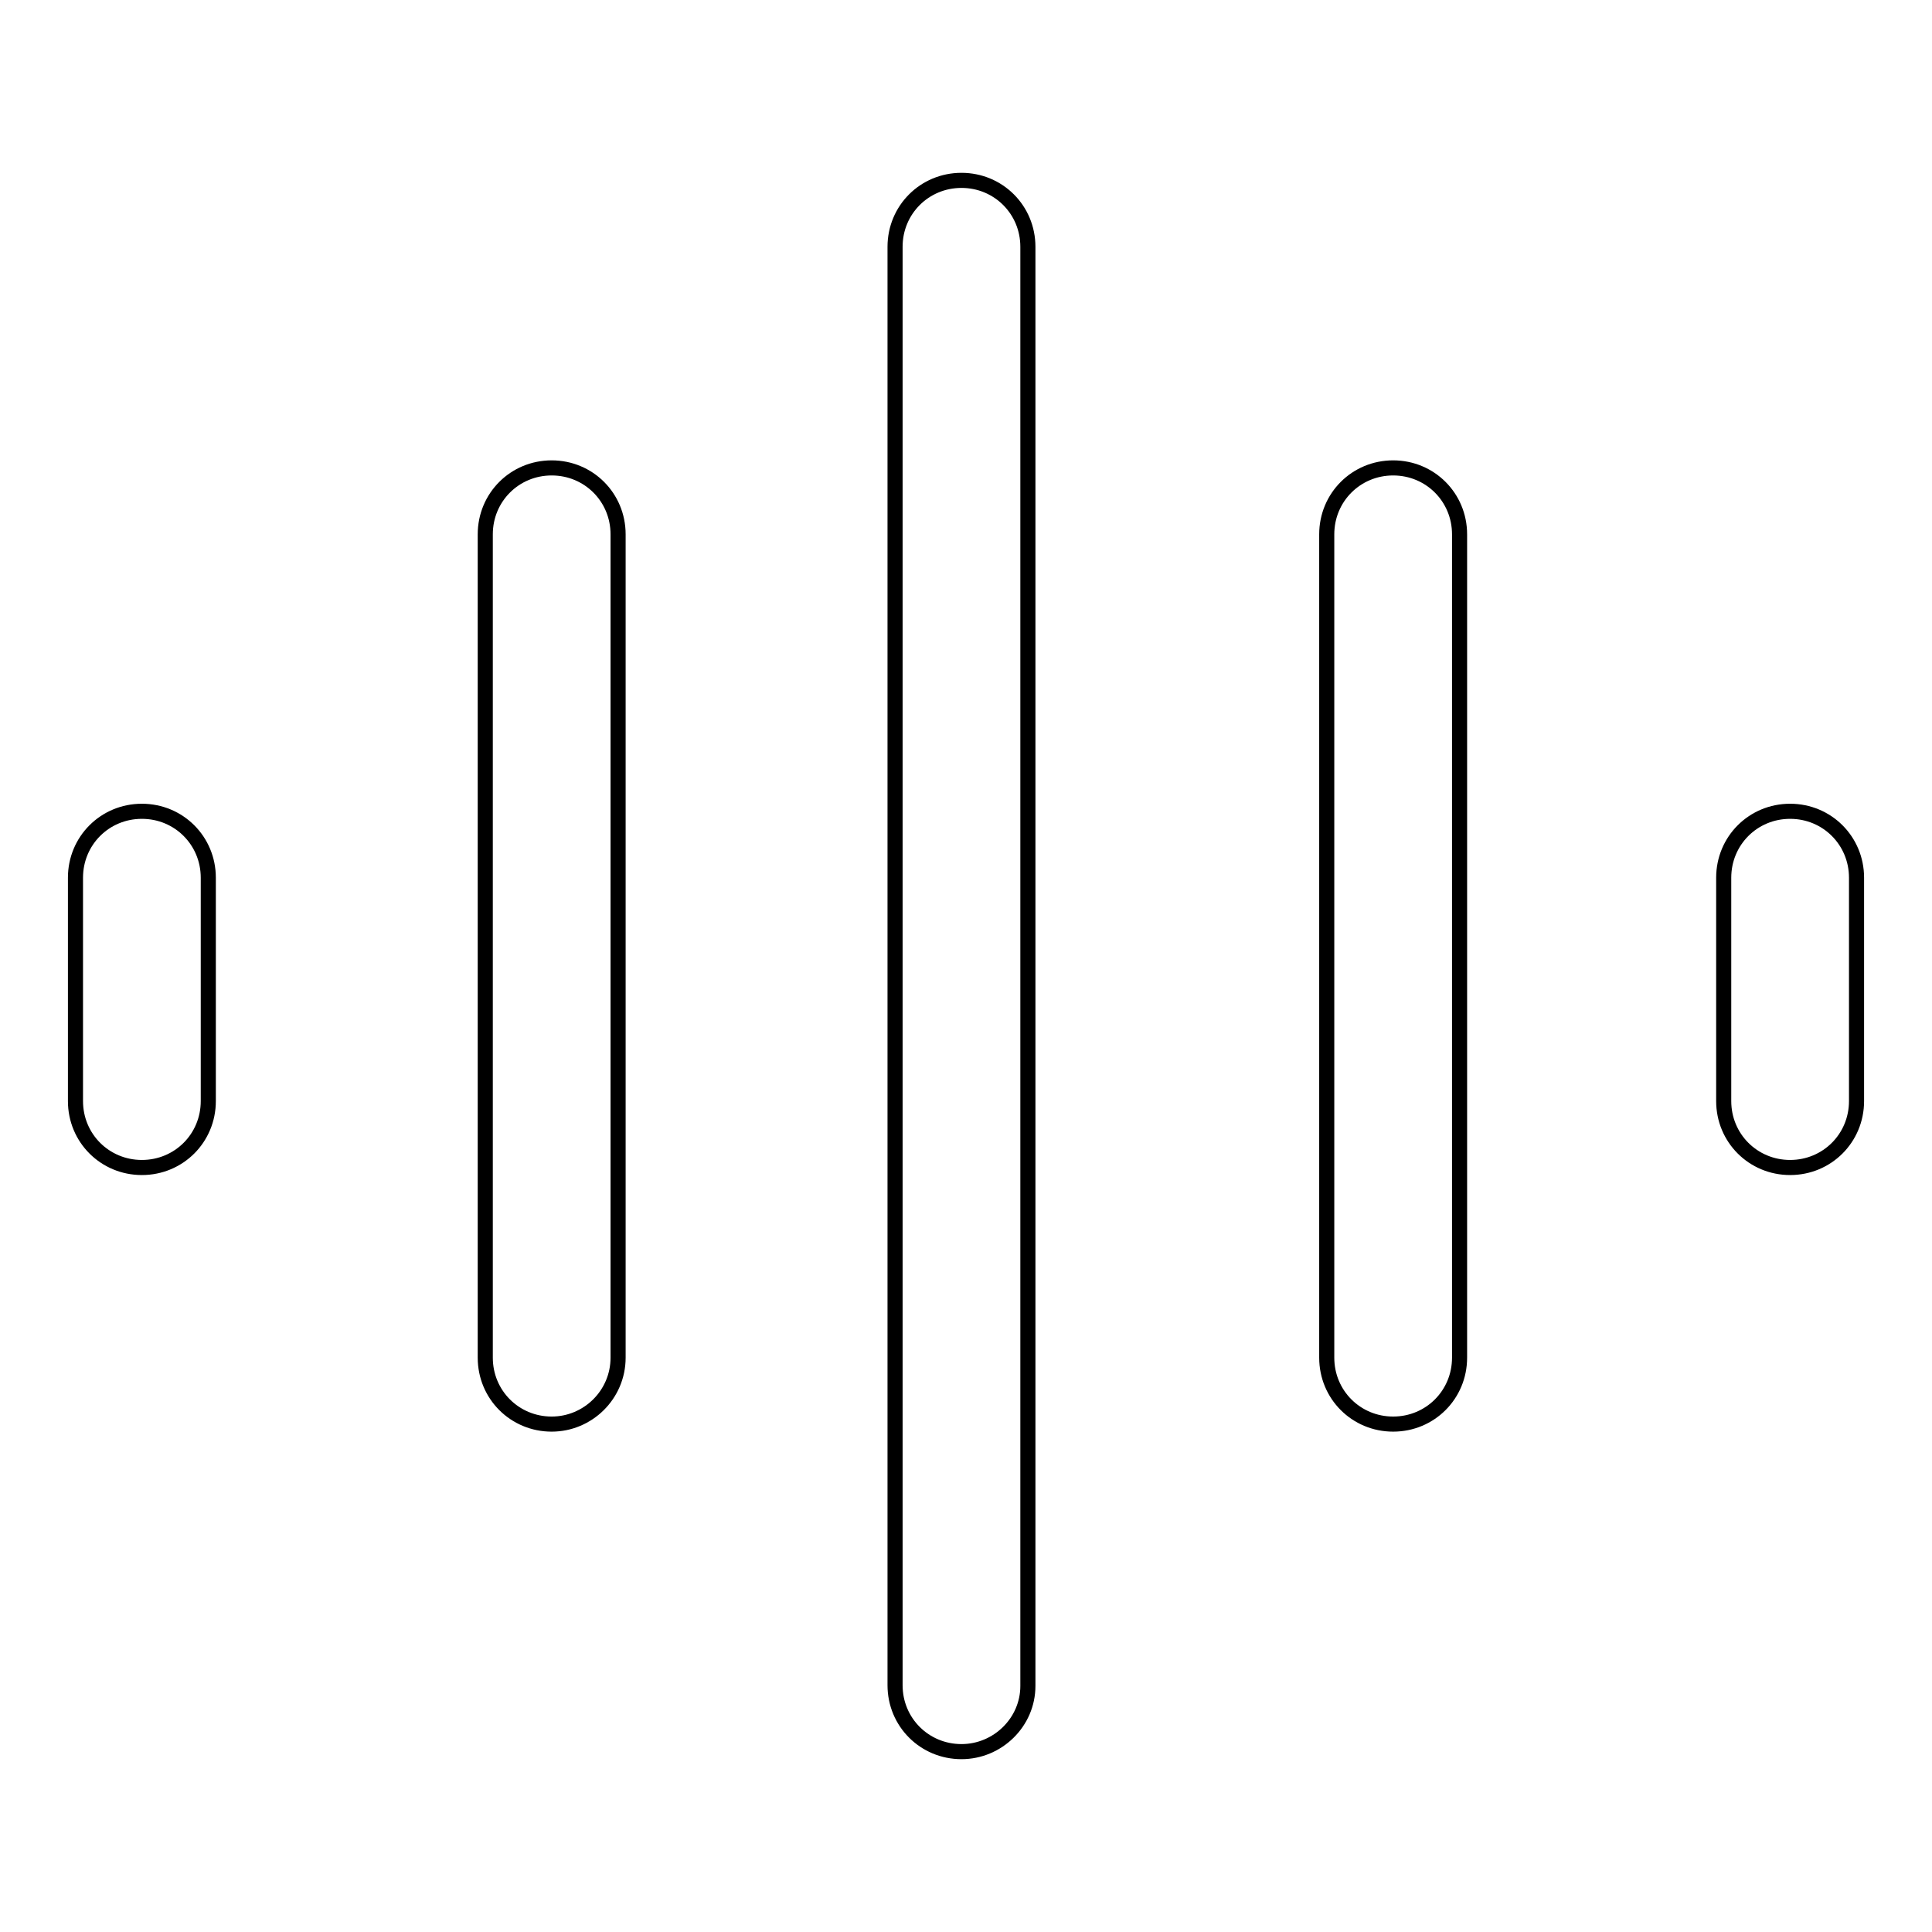
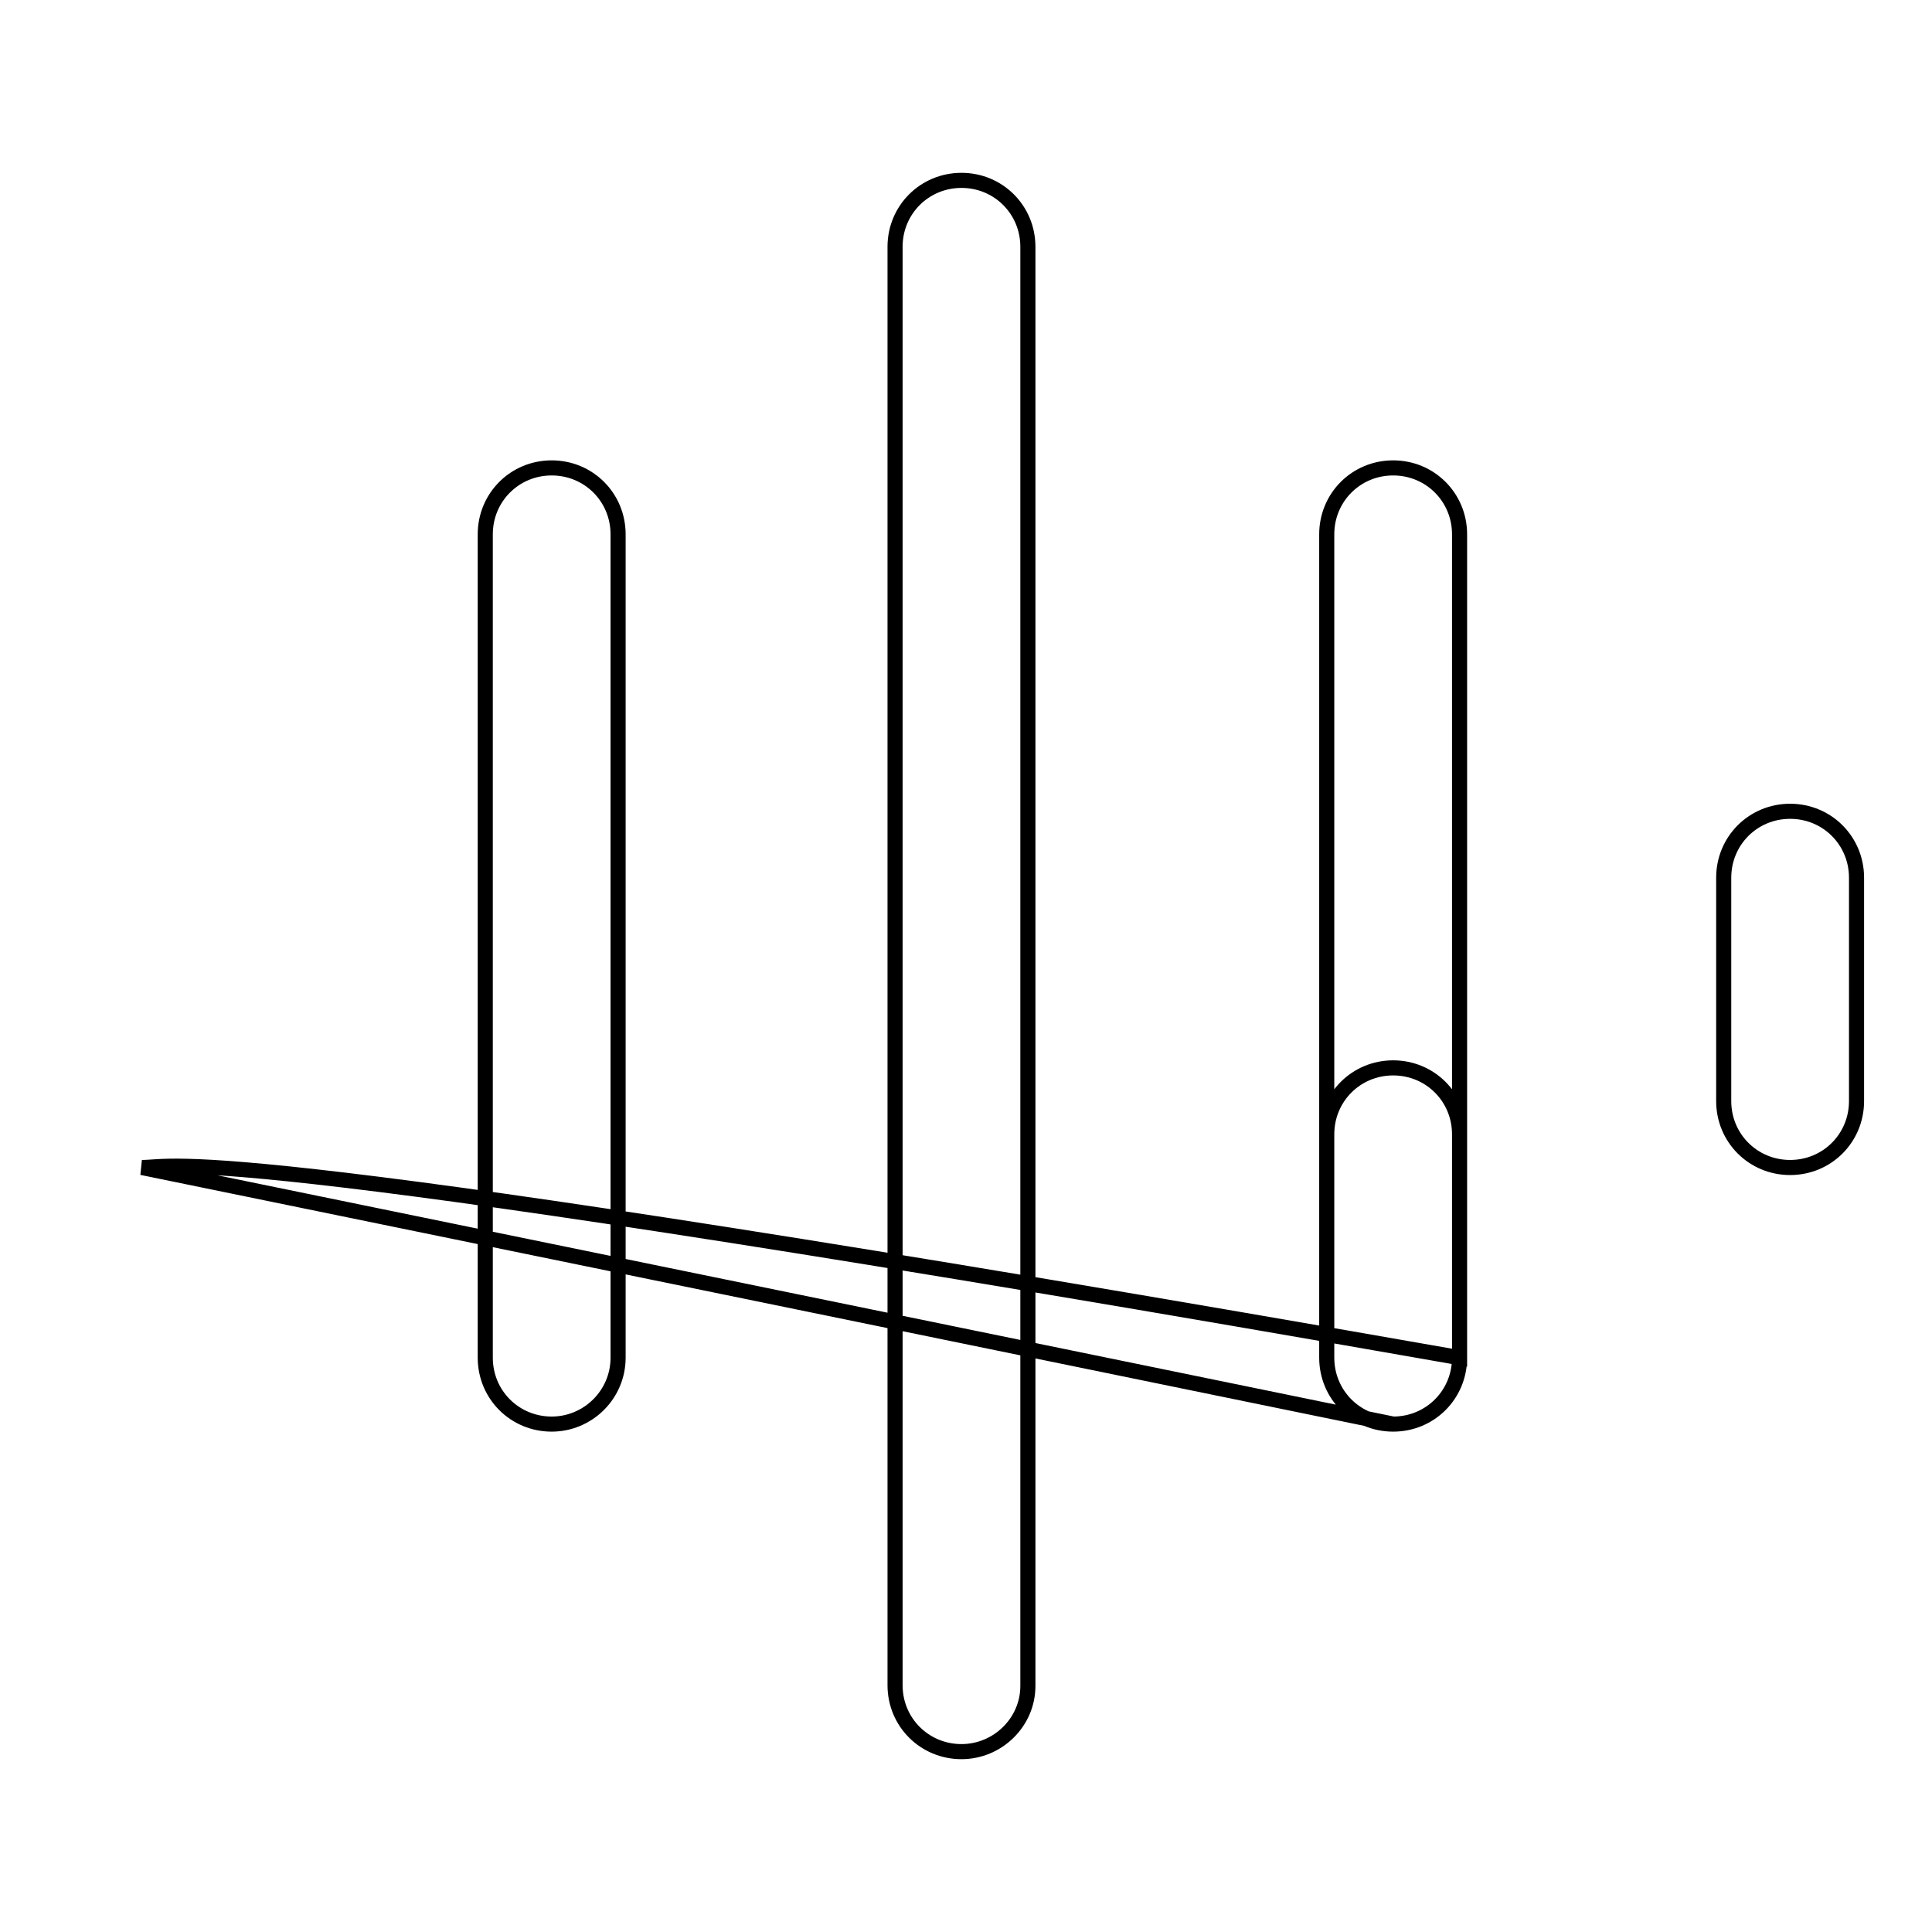
<svg xmlns="http://www.w3.org/2000/svg" version="1.1" x="0px" y="0px" viewBox="0 0 256 256" enable-background="new 0 0 256 256" xml:space="preserve">
  <g>
-     <path stroke-width="2" fill-opacity="0" stroke="#000000" d="M127.4,232.1c-4.9,0-8.8-3.9-8.8-8.8V32.7c0-4.9,3.9-8.8,8.8-8.8s8.8,3.9,8.8,8.8v190.7 C136.2,228.2,132.2,232.1,127.4,232.1z M73.1,188.7c-4.9,0-8.8-3.9-8.8-8.8V70.8c0-4.9,3.9-8.8,8.8-8.8c4.9,0,8.8,3.9,8.8,8.8 v109.1C81.9,184.8,77.9,188.7,73.1,188.7z M184.6,188.7c-4.9,0-8.8-3.9-8.8-8.8V70.8c0-4.9,3.9-8.8,8.8-8.8s8.8,3.9,8.8,8.8v109.1 C193.4,184.8,189.5,188.7,184.6,188.7z M18.8,154.7c-4.9,0-8.8-3.9-8.8-8.8v-29.6c0-4.9,3.9-8.8,8.8-8.8c4.9,0,8.8,3.9,8.8,8.8 v29.6C27.6,150.8,23.7,154.7,18.8,154.7z M237.2,154.7c-4.9,0-8.8-3.9-8.8-8.8v-29.6c0-4.9,3.9-8.8,8.8-8.8s8.8,3.9,8.8,8.8v29.6 C246,150.8,242.1,154.7,237.2,154.7z" />
+     <path stroke-width="2" fill-opacity="0" stroke="#000000" d="M127.4,232.1c-4.9,0-8.8-3.9-8.8-8.8V32.7c0-4.9,3.9-8.8,8.8-8.8s8.8,3.9,8.8,8.8v190.7 C136.2,228.2,132.2,232.1,127.4,232.1z M73.1,188.7c-4.9,0-8.8-3.9-8.8-8.8V70.8c0-4.9,3.9-8.8,8.8-8.8c4.9,0,8.8,3.9,8.8,8.8 v109.1C81.9,184.8,77.9,188.7,73.1,188.7z M184.6,188.7c-4.9,0-8.8-3.9-8.8-8.8V70.8c0-4.9,3.9-8.8,8.8-8.8s8.8,3.9,8.8,8.8v109.1 C193.4,184.8,189.5,188.7,184.6,188.7z c-4.9,0-8.8-3.9-8.8-8.8v-29.6c0-4.9,3.9-8.8,8.8-8.8c4.9,0,8.8,3.9,8.8,8.8 v29.6C27.6,150.8,23.7,154.7,18.8,154.7z M237.2,154.7c-4.9,0-8.8-3.9-8.8-8.8v-29.6c0-4.9,3.9-8.8,8.8-8.8s8.8,3.9,8.8,8.8v29.6 C246,150.8,242.1,154.7,237.2,154.7z" />
  </g>
</svg>